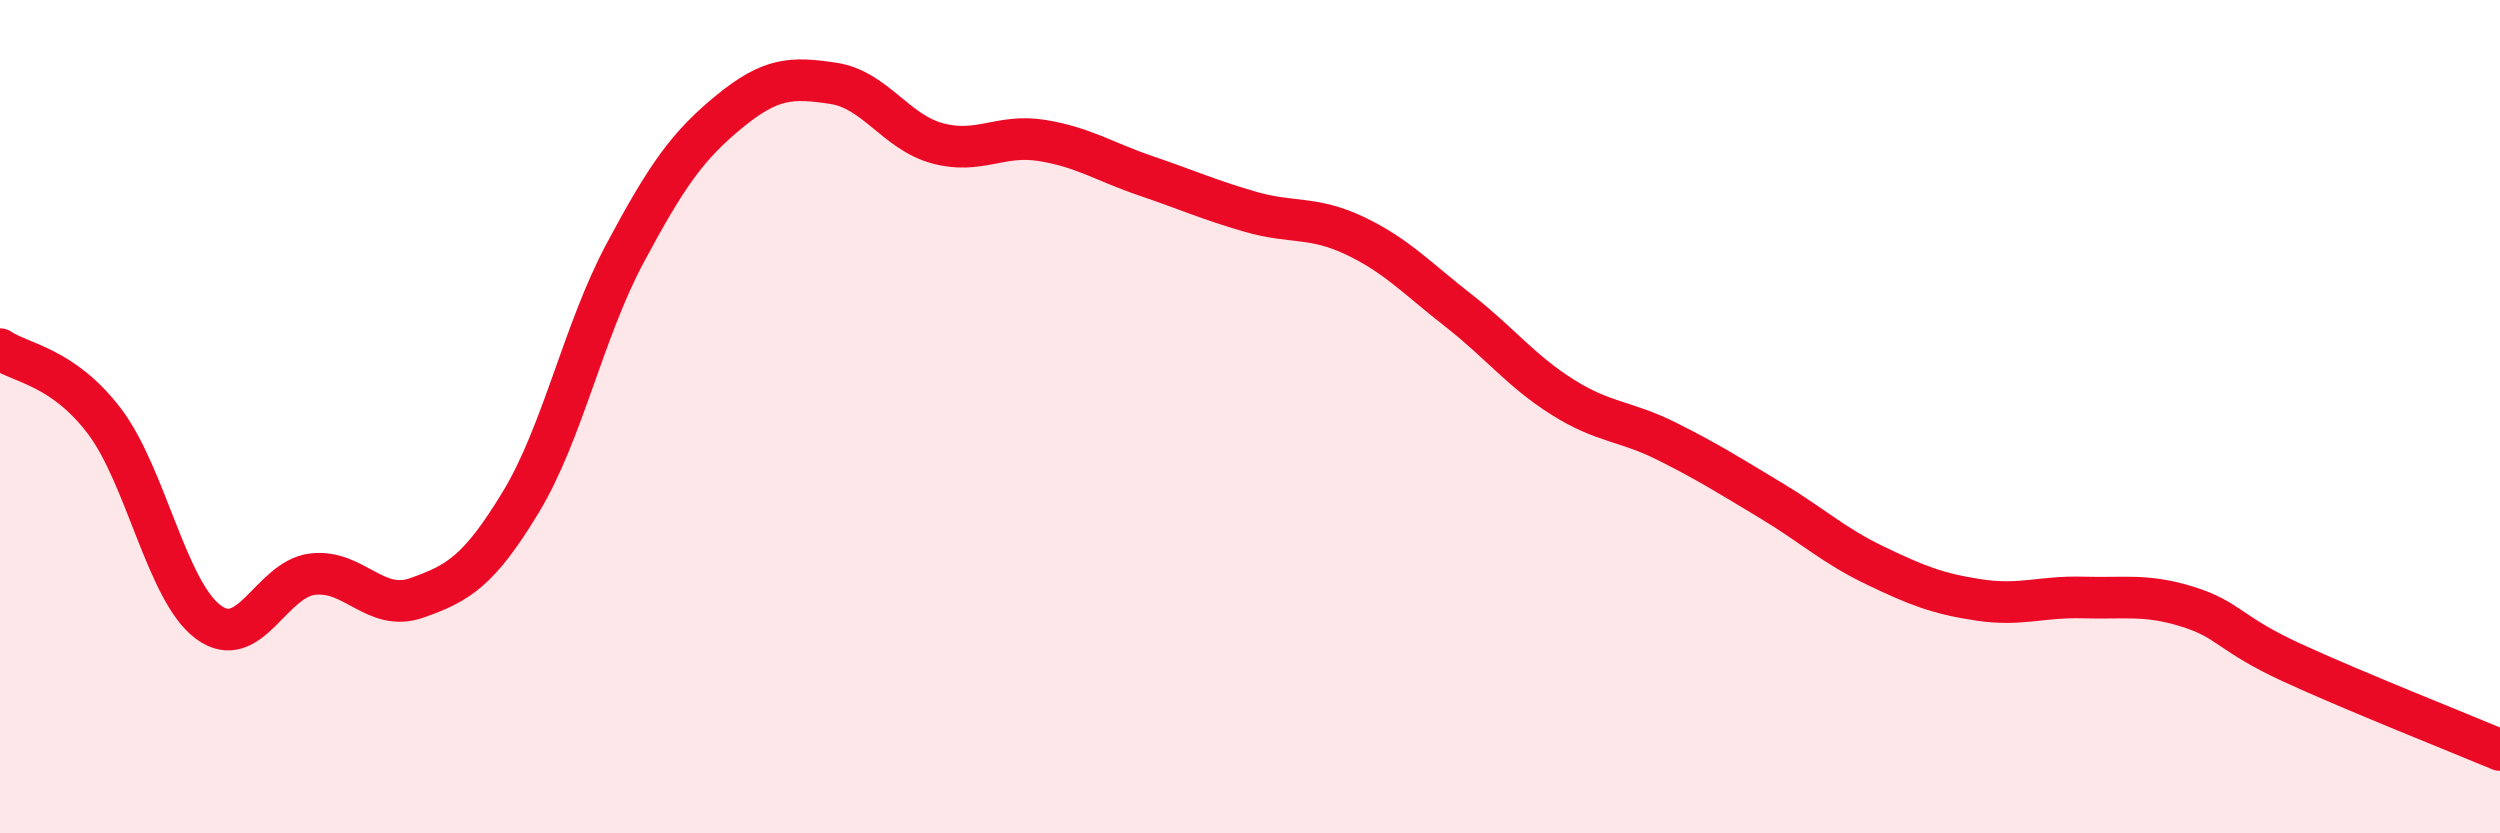
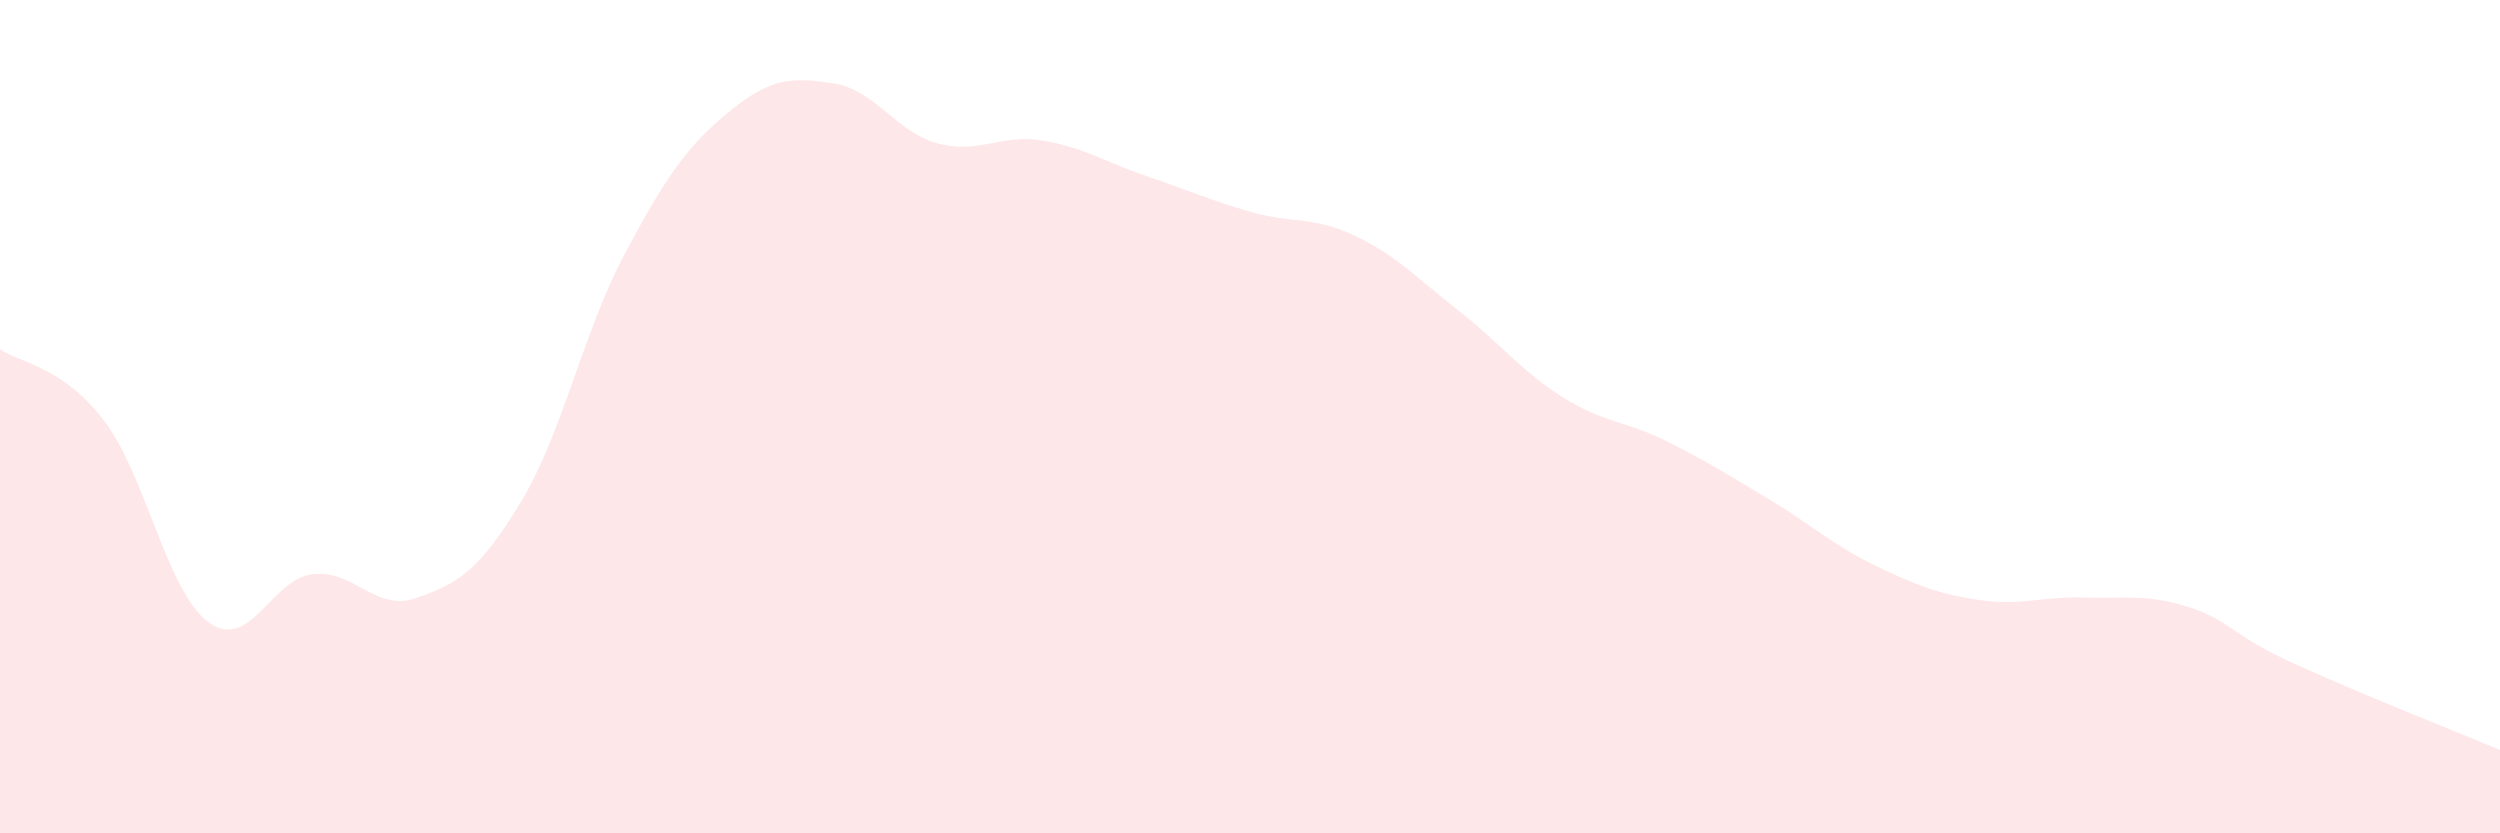
<svg xmlns="http://www.w3.org/2000/svg" width="60" height="20" viewBox="0 0 60 20">
  <path d="M 0,8.38 C 0.5,8.72 1.5,8.79 2.5,10.1 C 3.5,11.41 4,14.19 5,14.93 C 6,15.67 6.5,13.9 7.5,13.78 C 8.5,13.66 9,14.7 10,14.35 C 11,14 11.5,13.7 12.5,12.05 C 13.5,10.4 14,7.95 15,6.08 C 16,4.21 16.5,3.5 17.5,2.68 C 18.5,1.86 19,1.85 20,2 C 21,2.15 21.5,3.17 22.5,3.44 C 23.5,3.71 24,3.21 25,3.37 C 26,3.53 26.5,3.88 27.5,4.22 C 28.5,4.56 29,4.79 30,5.08 C 31,5.37 31.5,5.18 32.5,5.65 C 33.5,6.12 34,6.67 35,7.45 C 36,8.23 36.5,8.9 37.5,9.53 C 38.5,10.16 39,10.09 40,10.59 C 41,11.09 41.5,11.41 42.5,12.01 C 43.5,12.61 44,13.09 45,13.57 C 46,14.05 46.5,14.25 47.5,14.4 C 48.5,14.55 49,14.31 50,14.34 C 51,14.37 51.5,14.25 52.5,14.56 C 53.5,14.87 53.5,15.21 55,15.9 C 56.5,16.59 59,17.58 60,18L60 20L0 20Z" fill="#EB0A25" opacity="0.1" stroke-linecap="round" stroke-linejoin="round" />
-   <path d="M 0,8.38 C 0.5,8.72 1.5,8.79 2.5,10.1 C 3.5,11.41 4,14.19 5,14.93 C 6,15.67 6.5,13.9 7.5,13.78 C 8.5,13.66 9,14.7 10,14.35 C 11,14 11.5,13.7 12.5,12.05 C 13.5,10.4 14,7.95 15,6.08 C 16,4.21 16.5,3.5 17.5,2.68 C 18.5,1.86 19,1.85 20,2 C 21,2.15 21.5,3.17 22.5,3.44 C 23.5,3.71 24,3.21 25,3.37 C 26,3.53 26.5,3.88 27.5,4.22 C 28.5,4.56 29,4.79 30,5.08 C 31,5.37 31.5,5.18 32.5,5.65 C 33.5,6.12 34,6.67 35,7.45 C 36,8.23 36.5,8.9 37.5,9.53 C 38.5,10.16 39,10.09 40,10.59 C 41,11.09 41.5,11.41 42.5,12.01 C 43.5,12.61 44,13.09 45,13.57 C 46,14.05 46.5,14.25 47.5,14.4 C 48.5,14.55 49,14.31 50,14.34 C 51,14.37 51.5,14.25 52.5,14.56 C 53.5,14.87 53.5,15.21 55,15.9 C 56.5,16.59 59,17.58 60,18" stroke="#EB0A25" stroke-width="1" fill="none" stroke-linecap="round" stroke-linejoin="round" />
</svg>